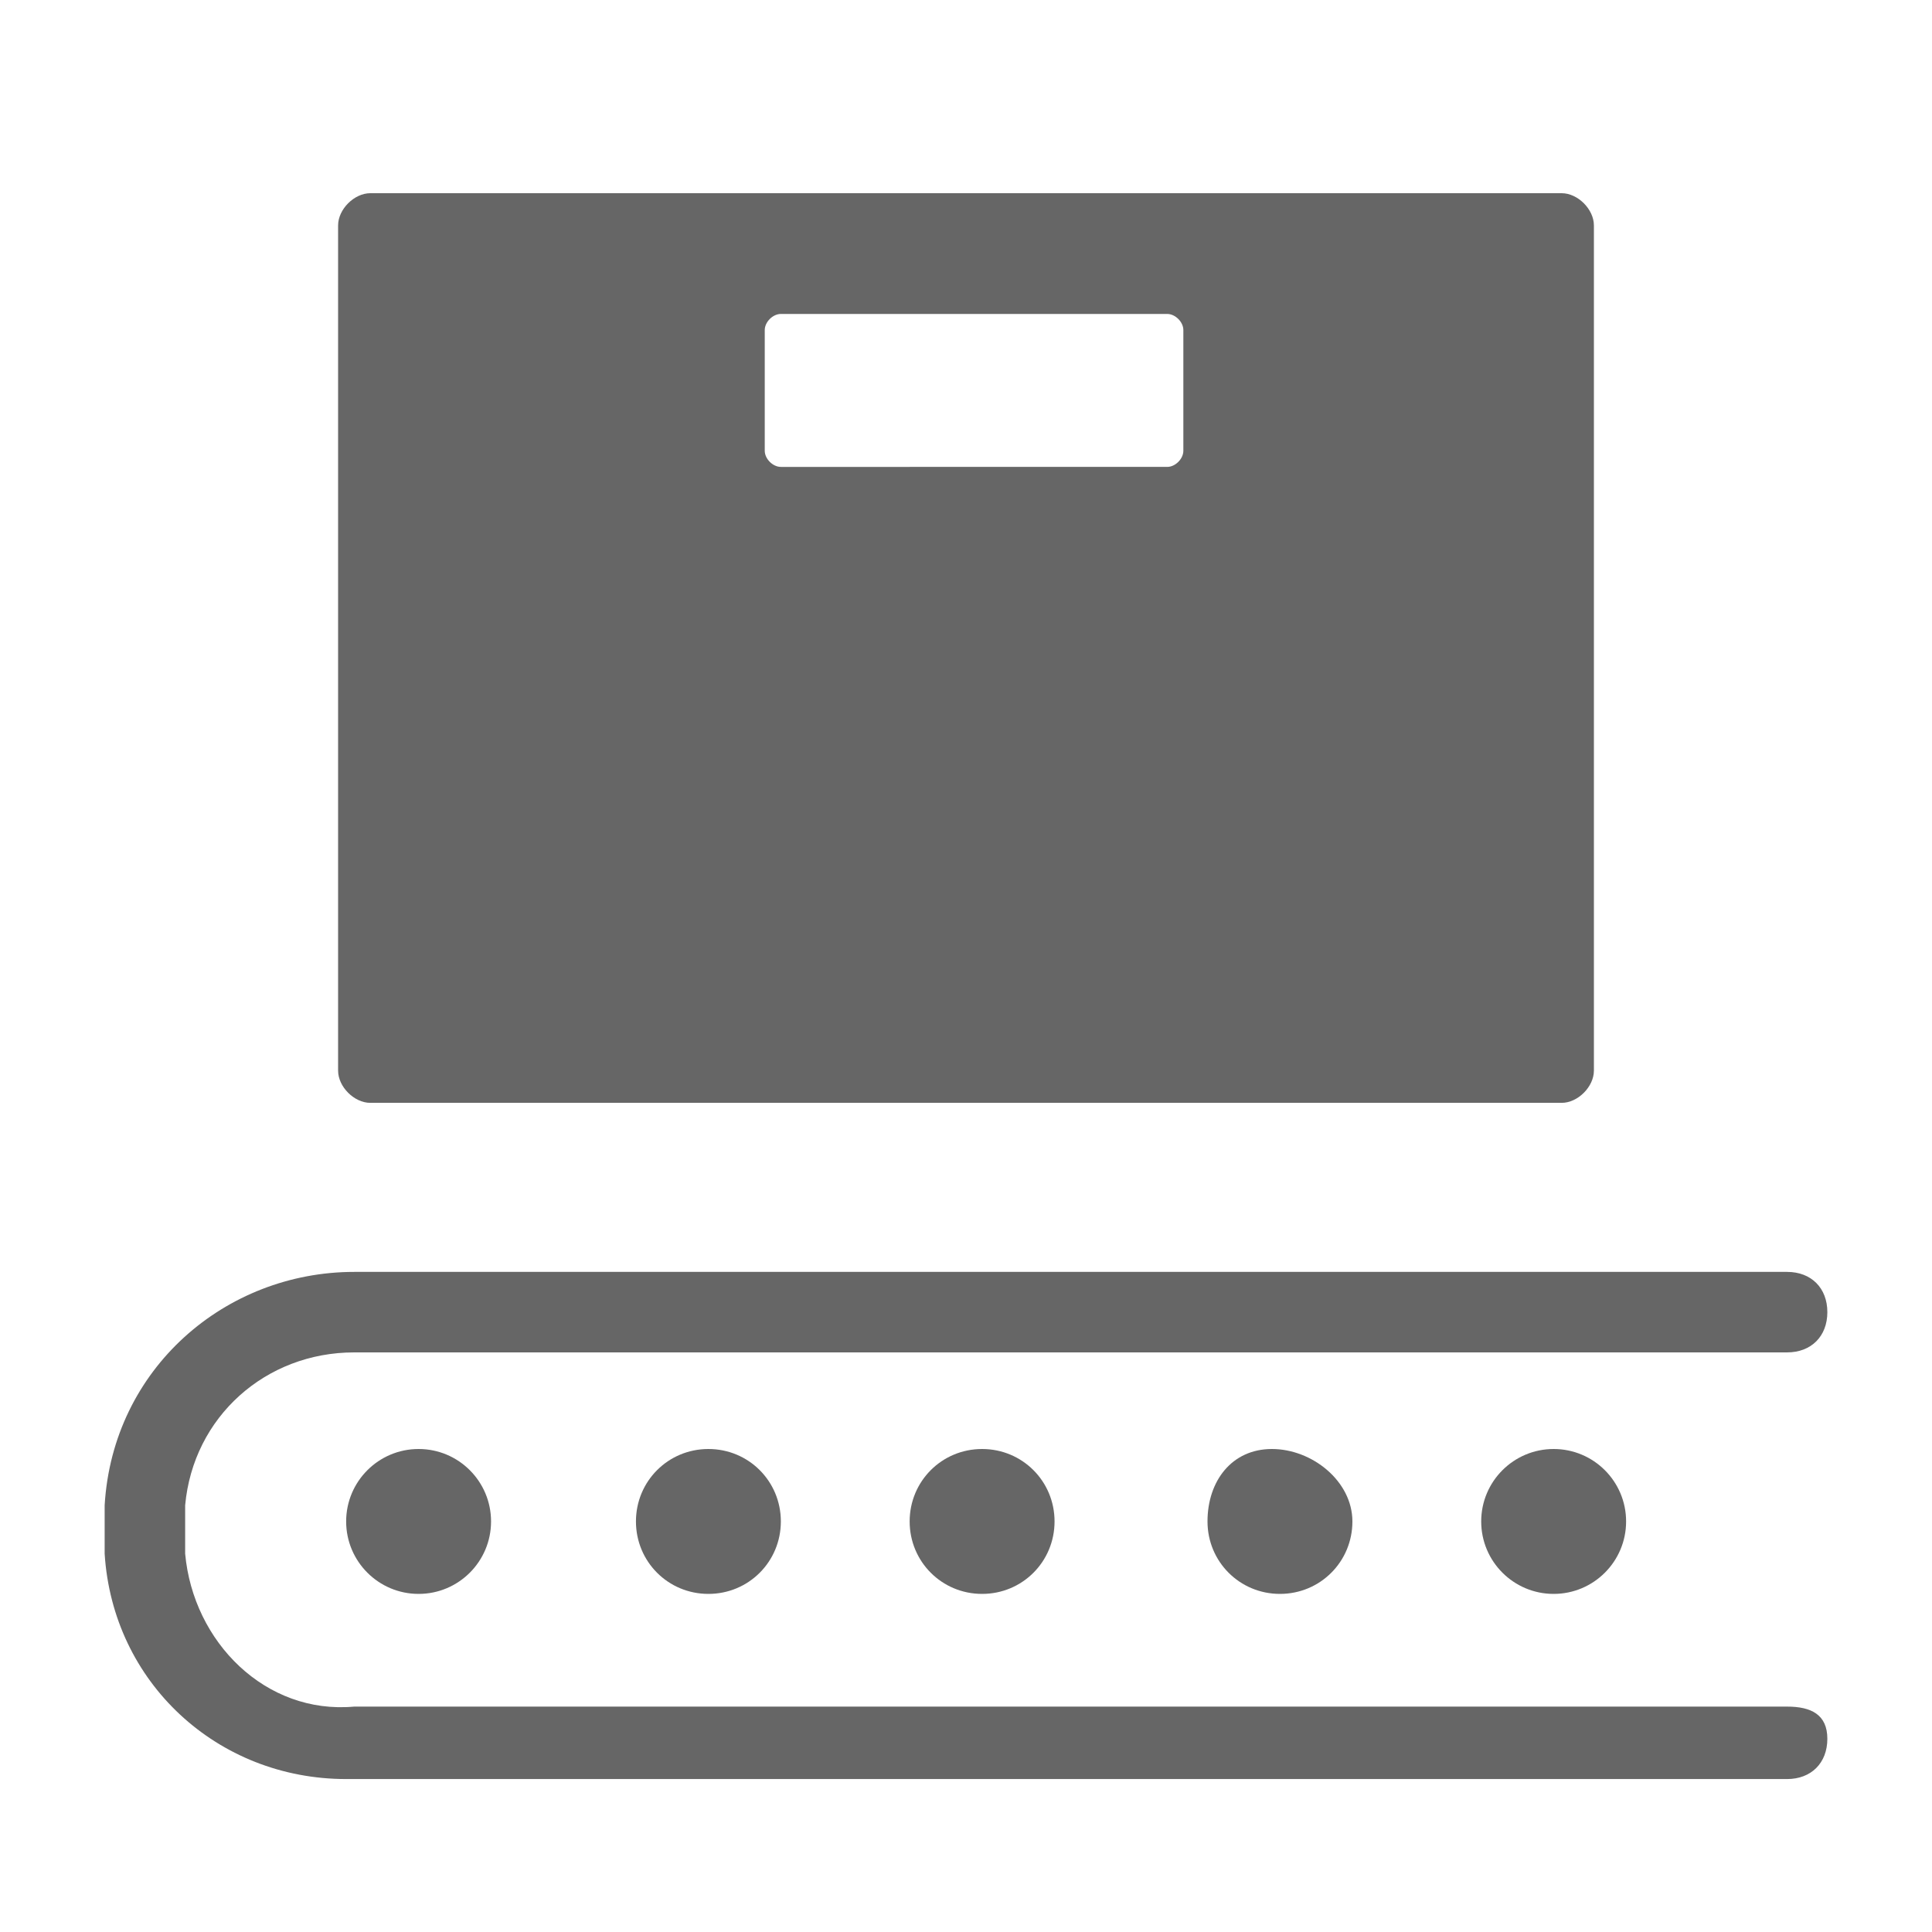
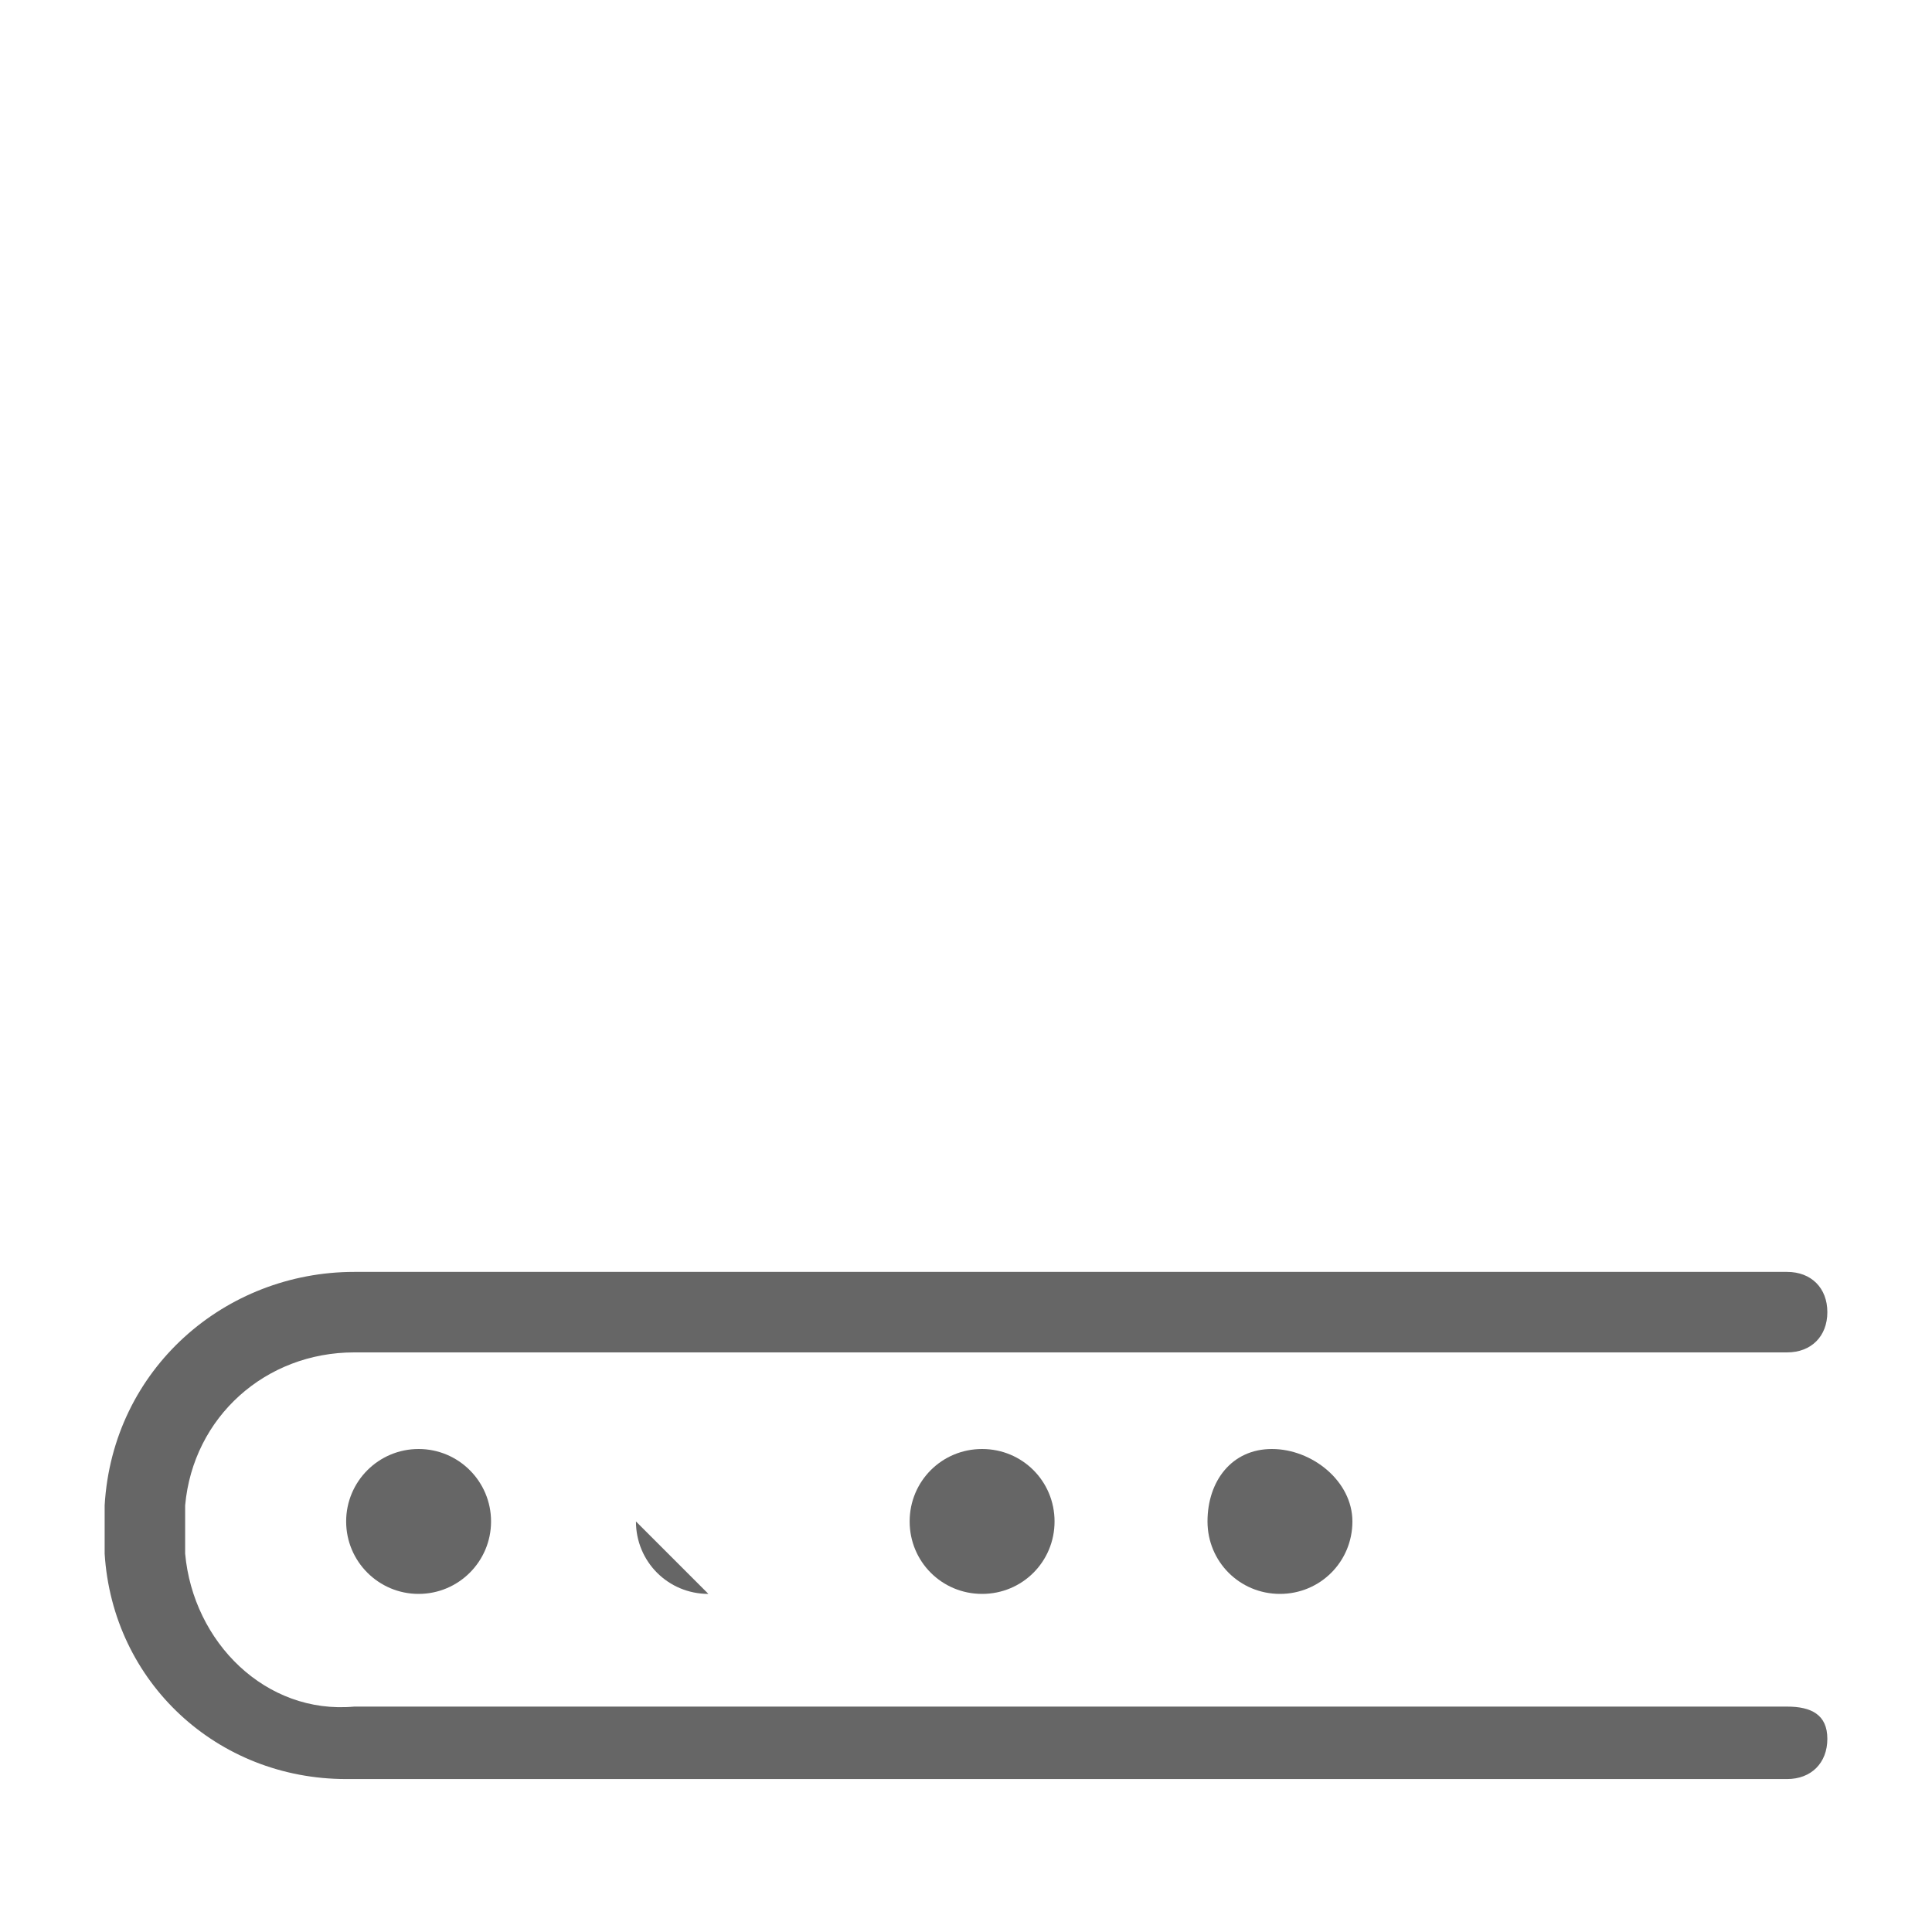
<svg xmlns="http://www.w3.org/2000/svg" viewBox="0 0 24 24">
  <style>.st0{fill:#666}</style>
  <g class="st0">
    <path d="M22.2 21.2H4.4c-1.1.1-2-.8-2.1-1.9v-.6c.1-1.1 1-1.9 2.1-1.9h17.8c.3 0 .5-.2.5-.5s-.2-.5-.5-.5H4.4c-1.6 0-3 1.2-3.1 2.9v.6c.1 1.6 1.4 2.8 3 2.8h17.9c.3 0 .5-.2.5-.5s-.2-.4-.5-.4z" />
    <circle class="st0" cx="5.2" cy="18.9" r=".9" />
-     <path class="st0" d="M7.9 18.9c0 .5.4.9.9.9s.9-.4.9-.9-.4-.9-.9-.9-.9.4-.9.9zm3.4 0c0 .5.4.9.9.9s.9-.4.9-.9-.4-.9-.9-.9-.9.4-.9.9zm3.7 0c0 .5.4.9.9.9s.9-.4.9-.9-.5-.9-1-.9-.8.4-.8.9z" />
-     <circle class="st0" cx="19.3" cy="18.9" r=".9" />
-     <path class="st0" d="M4.6 13.7h14.8c.2 0 .4-.2.4-.4V2.8c0-.2-.2-.4-.4-.4H4.6c-.2 0-.4.2-.4.4v10.5c0 .2.2.4.4.4zm4.9-9.6c0-.1.1-.2.2-.2h4.8c.1 0 .2.1.2.2v1.5c0 .1-.1.2-.2.2H9.7c-.1 0-.2-.1-.2-.2V4.1z" />
+     <path class="st0" d="M7.9 18.9c0 .5.4.9.9.9zm3.4 0c0 .5.4.9.9.9s.9-.4.9-.9-.4-.9-.9-.9-.9.4-.9.9zm3.7 0c0 .5.4.9.9.9s.9-.4.9-.9-.5-.9-1-.9-.8.4-.8.9z" />
  </g>
</svg>